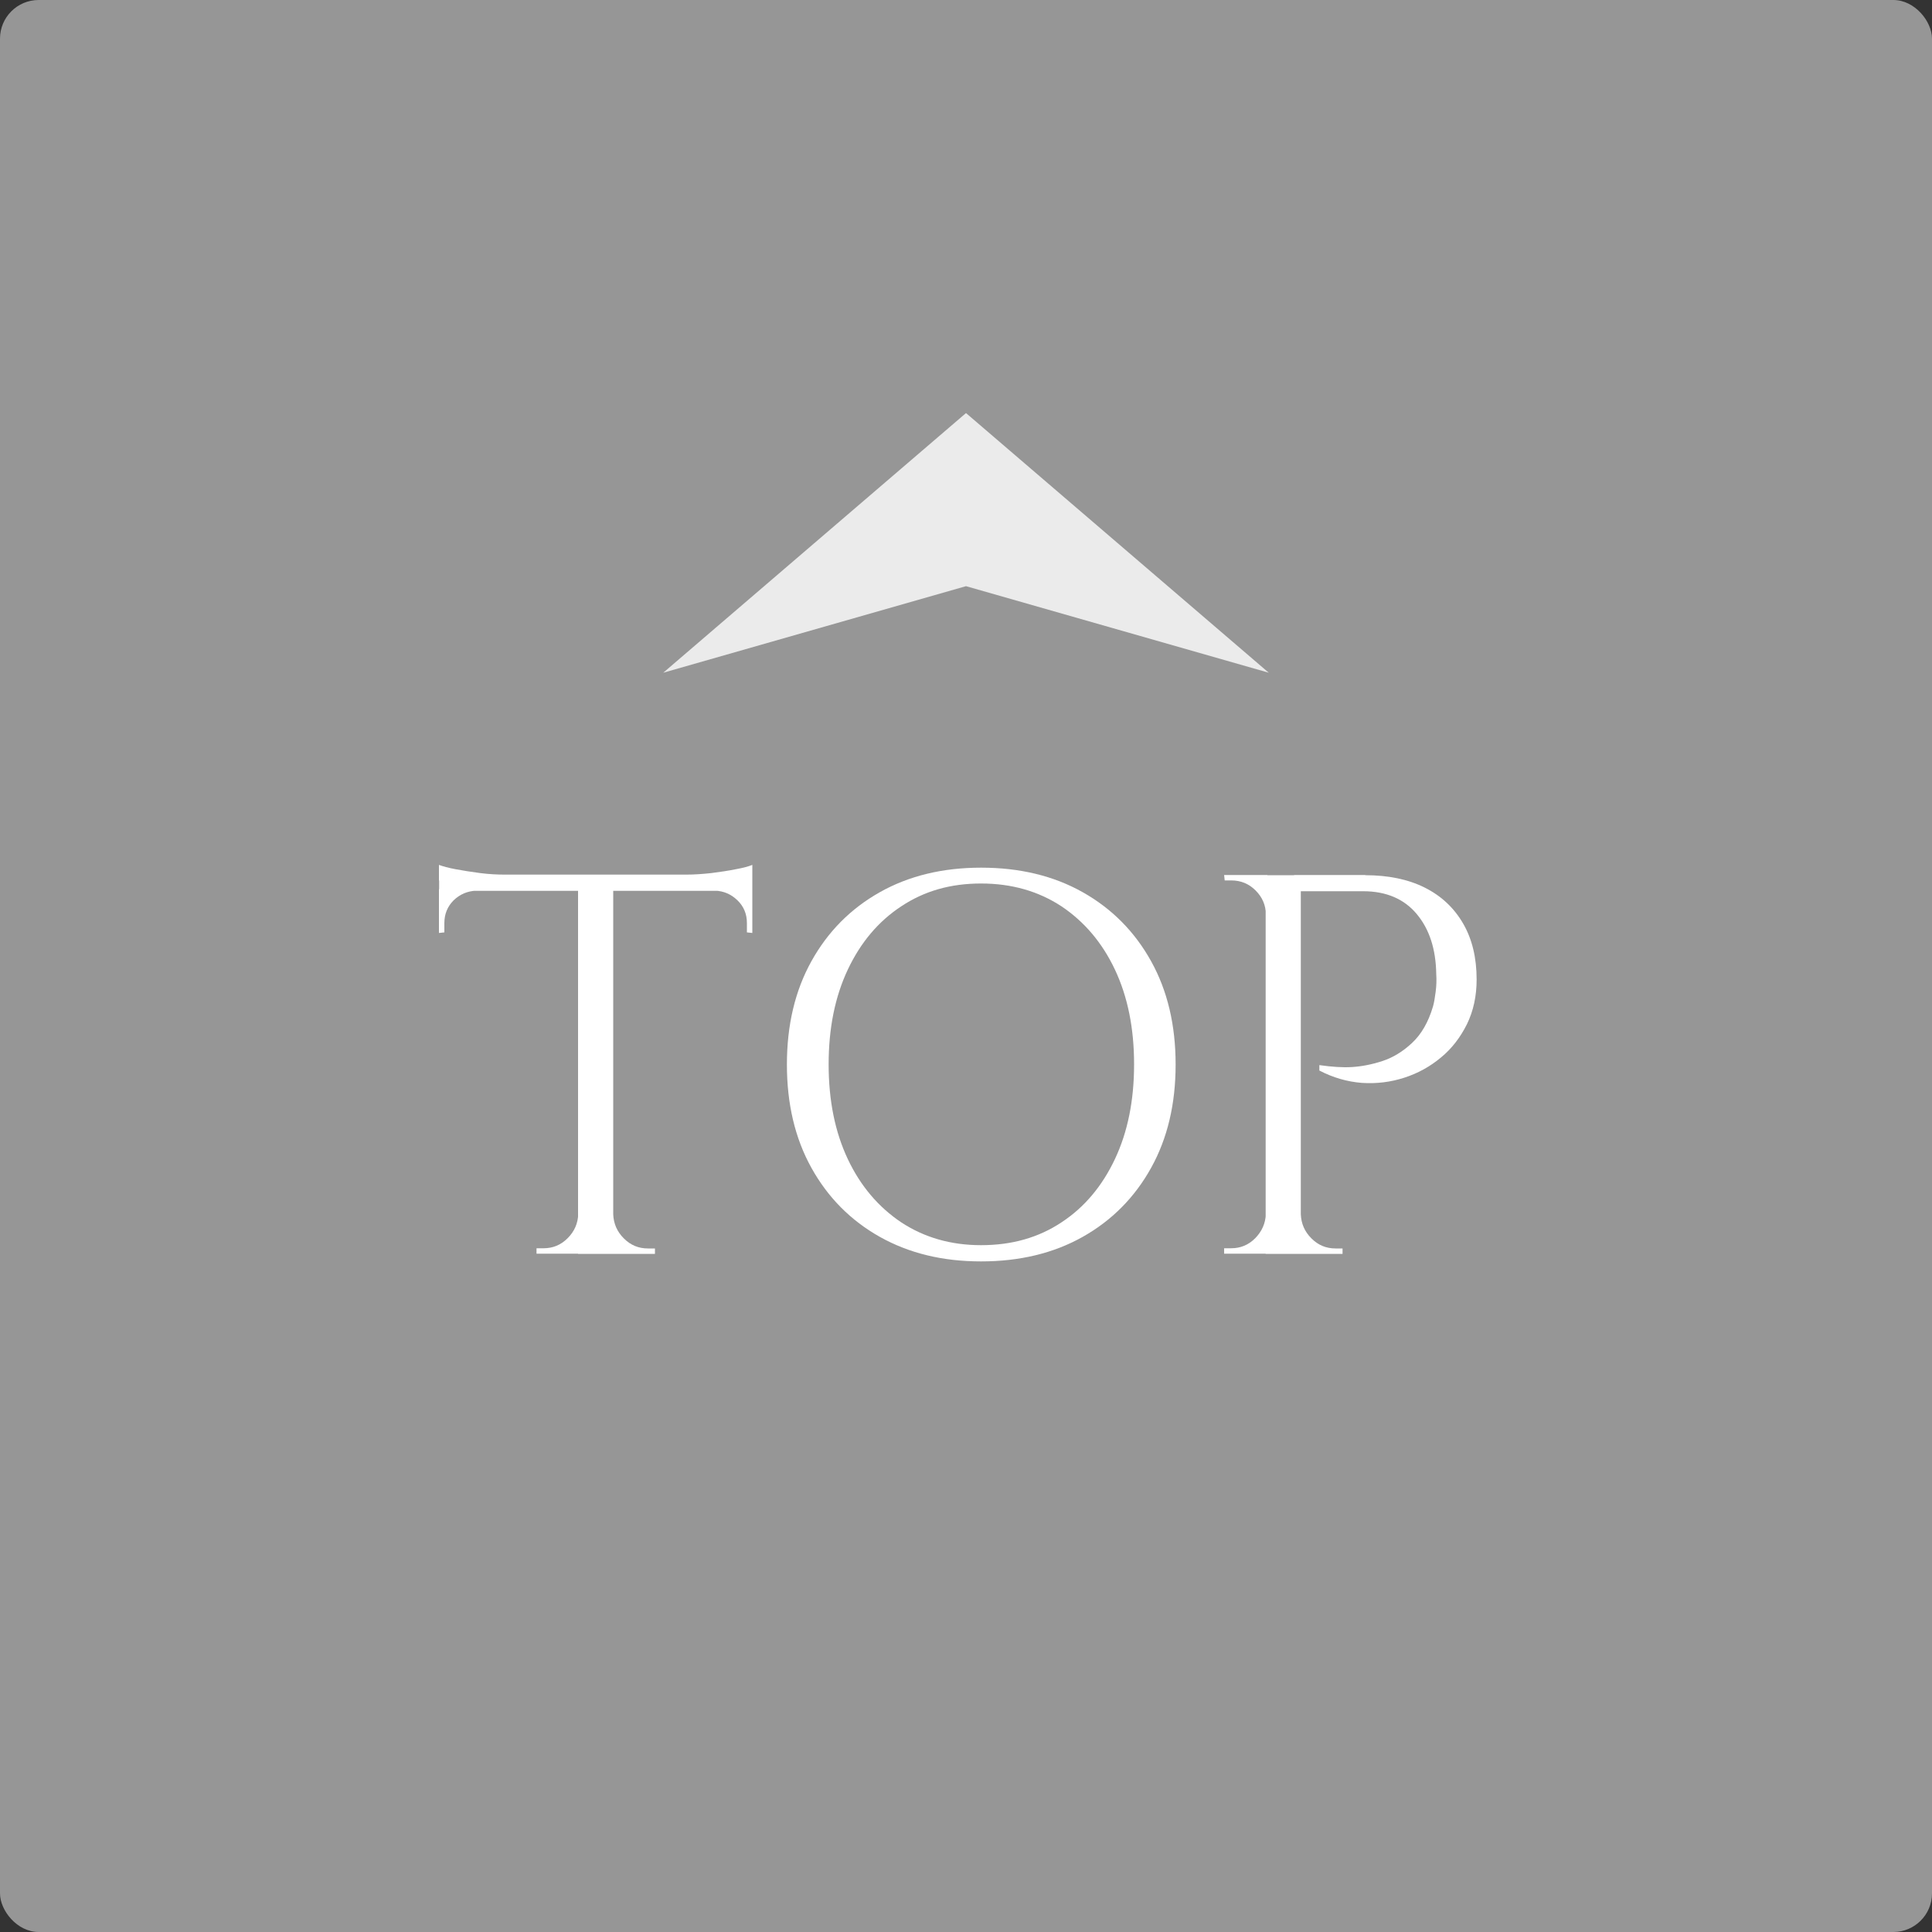
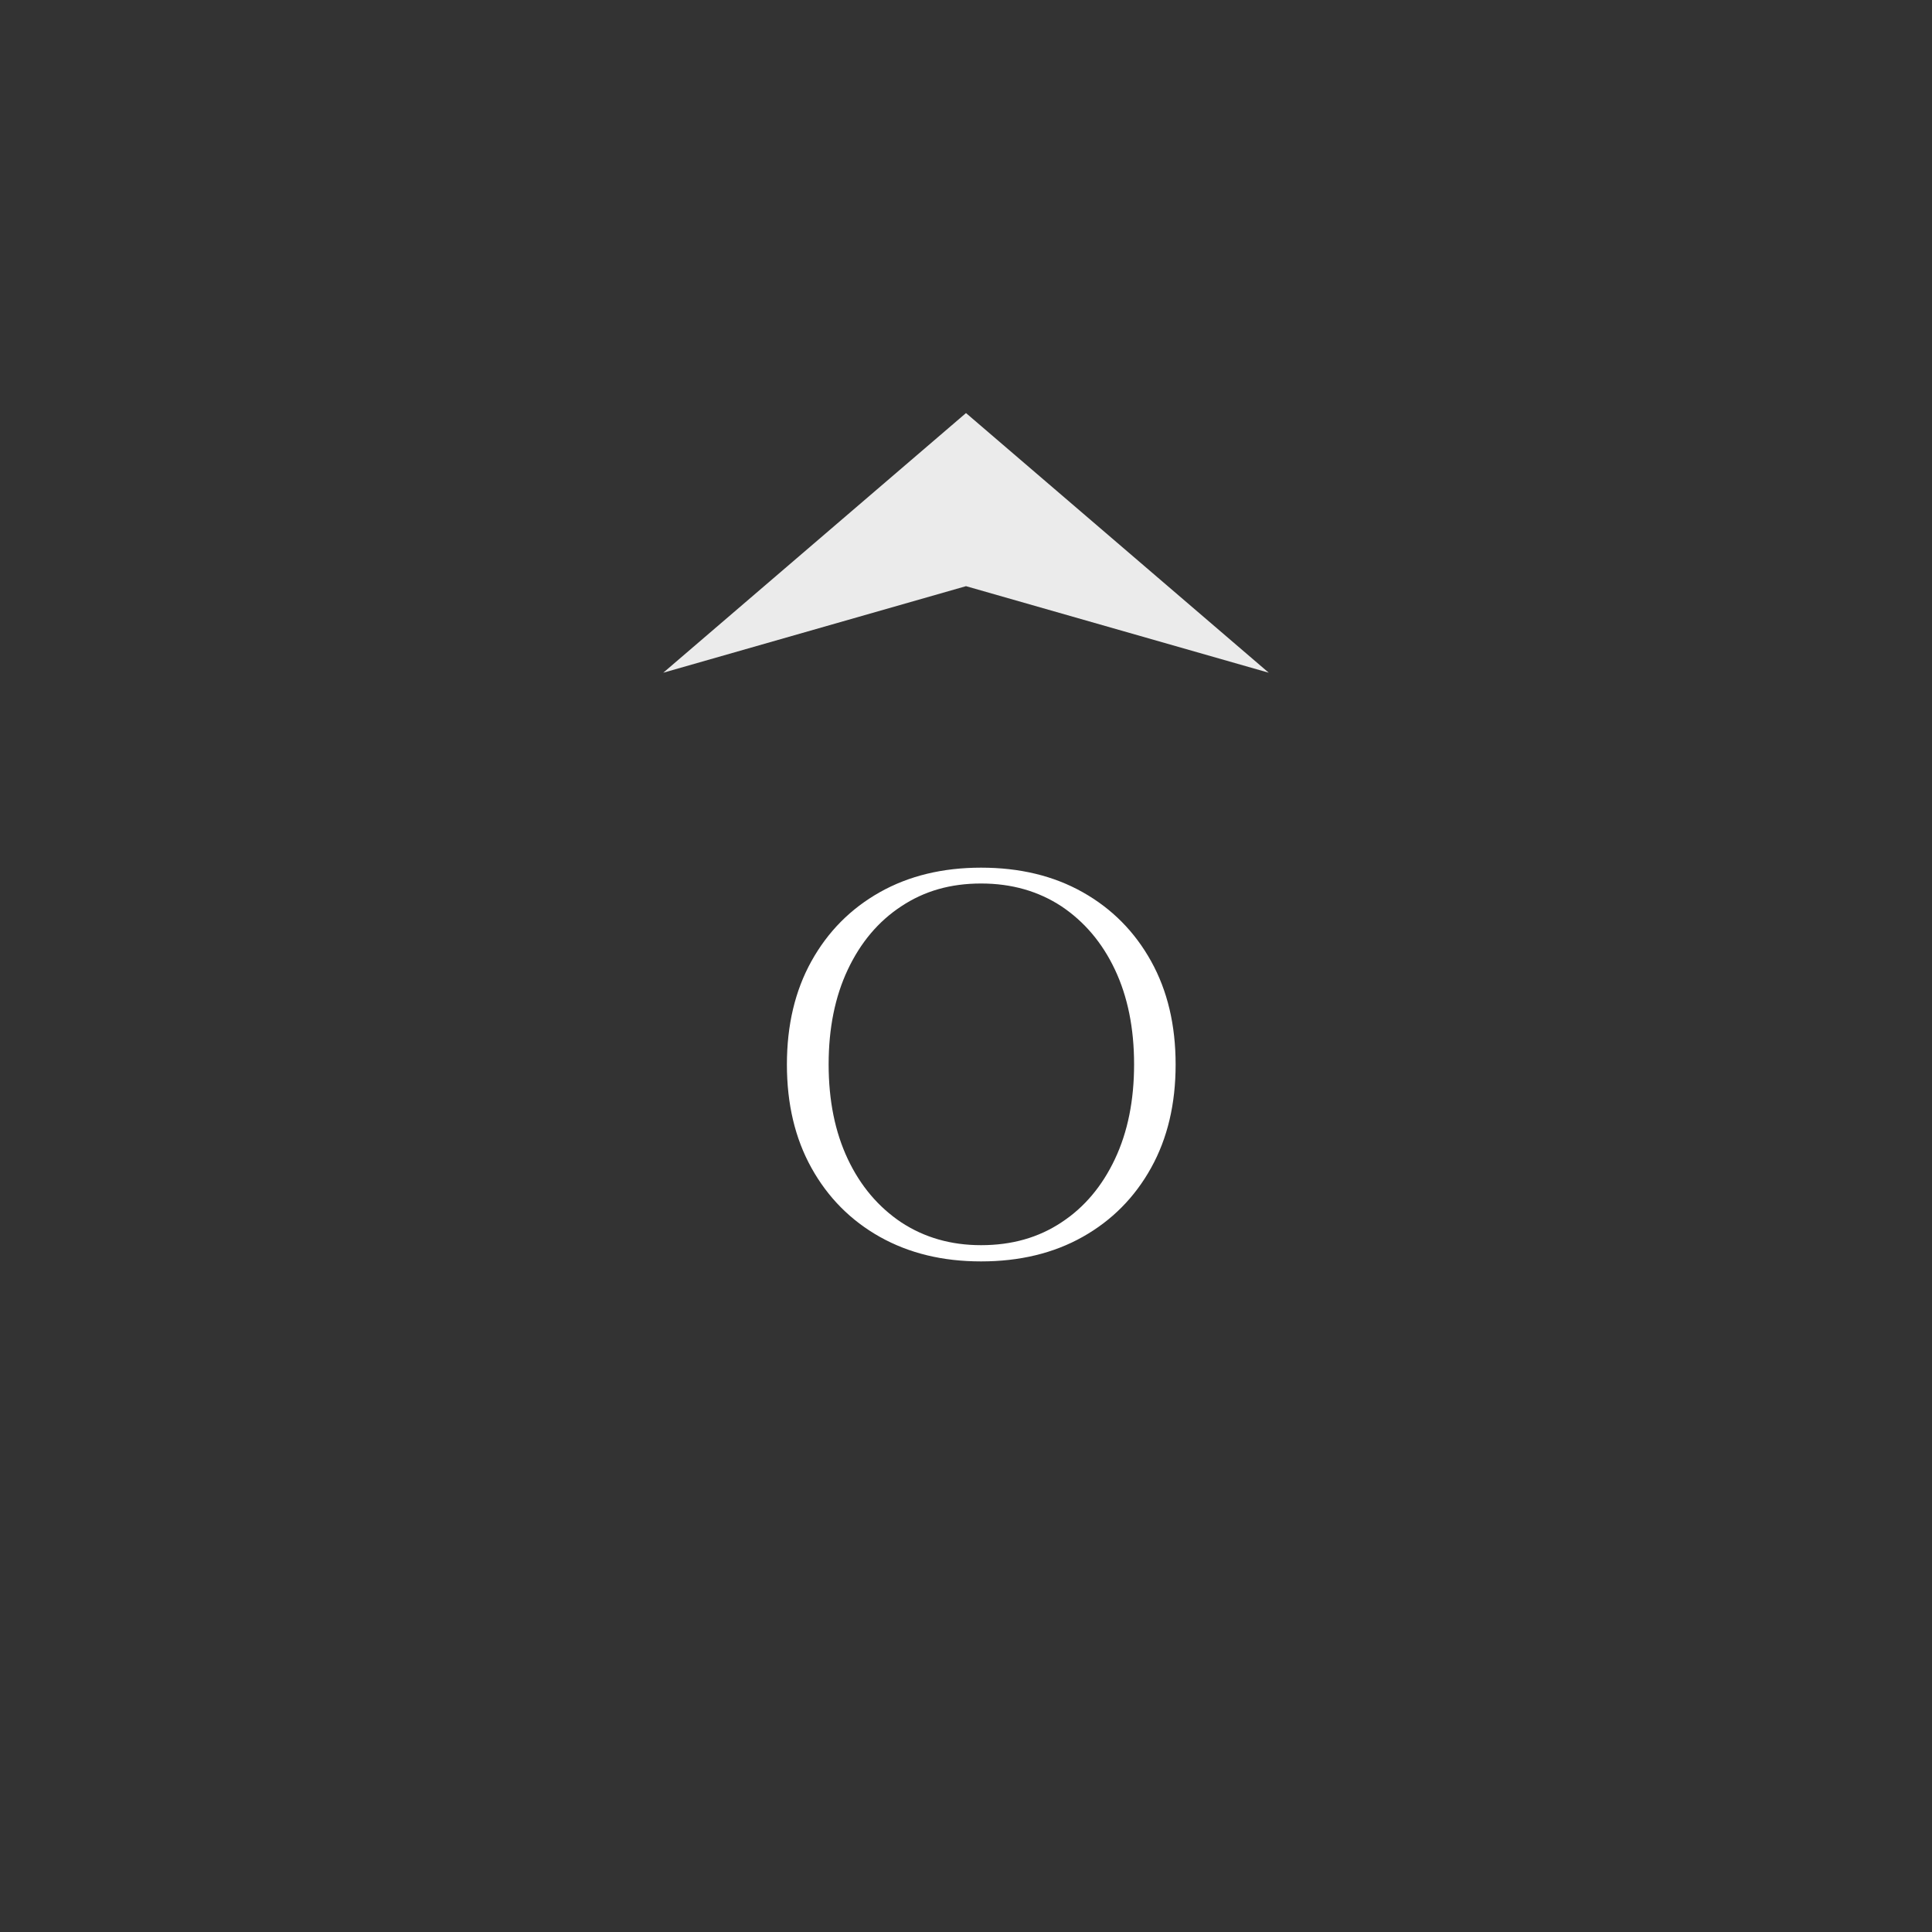
<svg xmlns="http://www.w3.org/2000/svg" id="_レイヤー_2" data-name="レイヤー 2" width="100" height="100" viewBox="0 0 100 100">
  <rect x="0" y="0" width="100" height="100" fill="#333333" stroke="none" />
  <defs>
    <style>
      .cls-1 {
        fill: #ebebeb;
      }

      .cls-1, .cls-2, .cls-3 {
        stroke-width: 0px;
      }

      .cls-2 {
        fill: #969696;
      }

      .cls-3 {
        fill: #fff;
      }
    </style>
  </defs>
  <g id="text">
    <g>
-       <rect class="cls-2" y="0" width="100" height="100" rx="2" ry="2" />
      <polygon class="cls-1" points="50 21.38 34.33 34.82 50 30.34 65.67 34.82 50 21.38" />
      <g>
-         <path class="cls-3" d="M22.73,44.77c.19.07.47.15.85.22.38.07.81.14,1.27.2.47.06.9.08,1.29.08l-3.42.31v-.81ZM38.94,45.27v.84h-16.21v-.84h16.21ZM24.66,46.02v.08c-.47.02-.86.19-1.18.5-.32.32-.48.71-.48,1.18v.48l-.28.03v-2.27h1.93ZM30.01,62.85v2.04h-2.24v-.28h.36c.49,0,.9-.17,1.25-.52.35-.35.53-.76.55-1.25h.08ZM31.74,45.38v19.52h-1.82v-19.52h1.82ZM31.66,62.85h.08c.02.49.2.9.55,1.25.35.35.76.52,1.25.52h.36v.28h-2.24v-2.04ZM38.94,44.77v.81l-3.42-.31c.41,0,.84-.03,1.3-.08.46-.06.88-.12,1.27-.2.39-.07.67-.15.84-.22ZM38.94,46.02v2.27l-.28-.03v-.48c0-.47-.16-.86-.49-1.18-.33-.32-.71-.48-1.16-.5v-.08h1.93Z" />
        <path class="cls-3" d="M50.78,44.91c2,0,3.75.42,5.26,1.27,1.51.85,2.69,2.04,3.54,3.57.85,1.53,1.27,3.31,1.27,5.35s-.42,3.82-1.27,5.35c-.85,1.53-2.03,2.72-3.54,3.57-1.51.85-3.27,1.27-5.26,1.27s-3.72-.42-5.24-1.27c-1.51-.85-2.69-2.04-3.54-3.57-.85-1.53-1.27-3.31-1.27-5.35s.42-3.82,1.27-5.35c.85-1.53,2.03-2.72,3.54-3.57,1.51-.85,3.26-1.27,5.24-1.27ZM50.78,64.45c1.59,0,2.97-.39,4.16-1.18,1.19-.78,2.11-1.88,2.77-3.28.66-1.4.99-3.03.99-4.9s-.33-3.5-.99-4.9c-.66-1.4-1.59-2.49-2.77-3.28-1.19-.78-2.57-1.18-4.16-1.18s-2.94.39-4.13,1.18c-1.19.78-2.11,1.88-2.77,3.28-.66,1.4-.99,3.03-.99,4.9s.33,3.5.99,4.9c.66,1.4,1.59,2.49,2.77,3.28,1.19.78,2.56,1.18,4.13,1.18Z" />
-         <path class="cls-3" d="M65.6,47.34h-.08c0-.48-.18-.9-.53-1.25-.35-.35-.77-.52-1.26-.52h-.34l-.03-.28h2.24v2.04ZM65.6,62.85v2.04h-2.24v-.28h.36c.49,0,.9-.17,1.25-.52.34-.35.53-.76.55-1.25h.08ZM67.33,45.3v19.6h-1.82v-19.6h1.82ZM70.66,45.3c1.19,0,2.22.21,3.08.64.86.43,1.52,1.05,1.99,1.86.47.81.7,1.78.7,2.9,0,.86-.17,1.63-.5,2.31-.34.68-.78,1.26-1.34,1.72-.56.47-1.19.82-1.9,1.05-.71.23-1.44.32-2.2.27-.76-.06-1.49-.27-2.2-.64v-.28c.63.09,1.2.13,1.69.1.49-.03,1.02-.13,1.57-.31.55-.18,1.06-.49,1.54-.94.48-.45.84-1.07,1.08-1.88.06-.21.1-.46.14-.77.04-.31.05-.61.03-.91-.02-1.29-.35-2.32-1.01-3.11-.65-.78-1.58-1.18-2.77-1.18h-3.3c-.09-.28-.19-.56-.28-.84h3.7ZM67.25,62.85h.08c.02.49.2.9.55,1.25.35.35.76.52,1.25.52h.36v.28h-2.24v-2.04Z" />
      </g>
    </g>
  </g>
</svg>